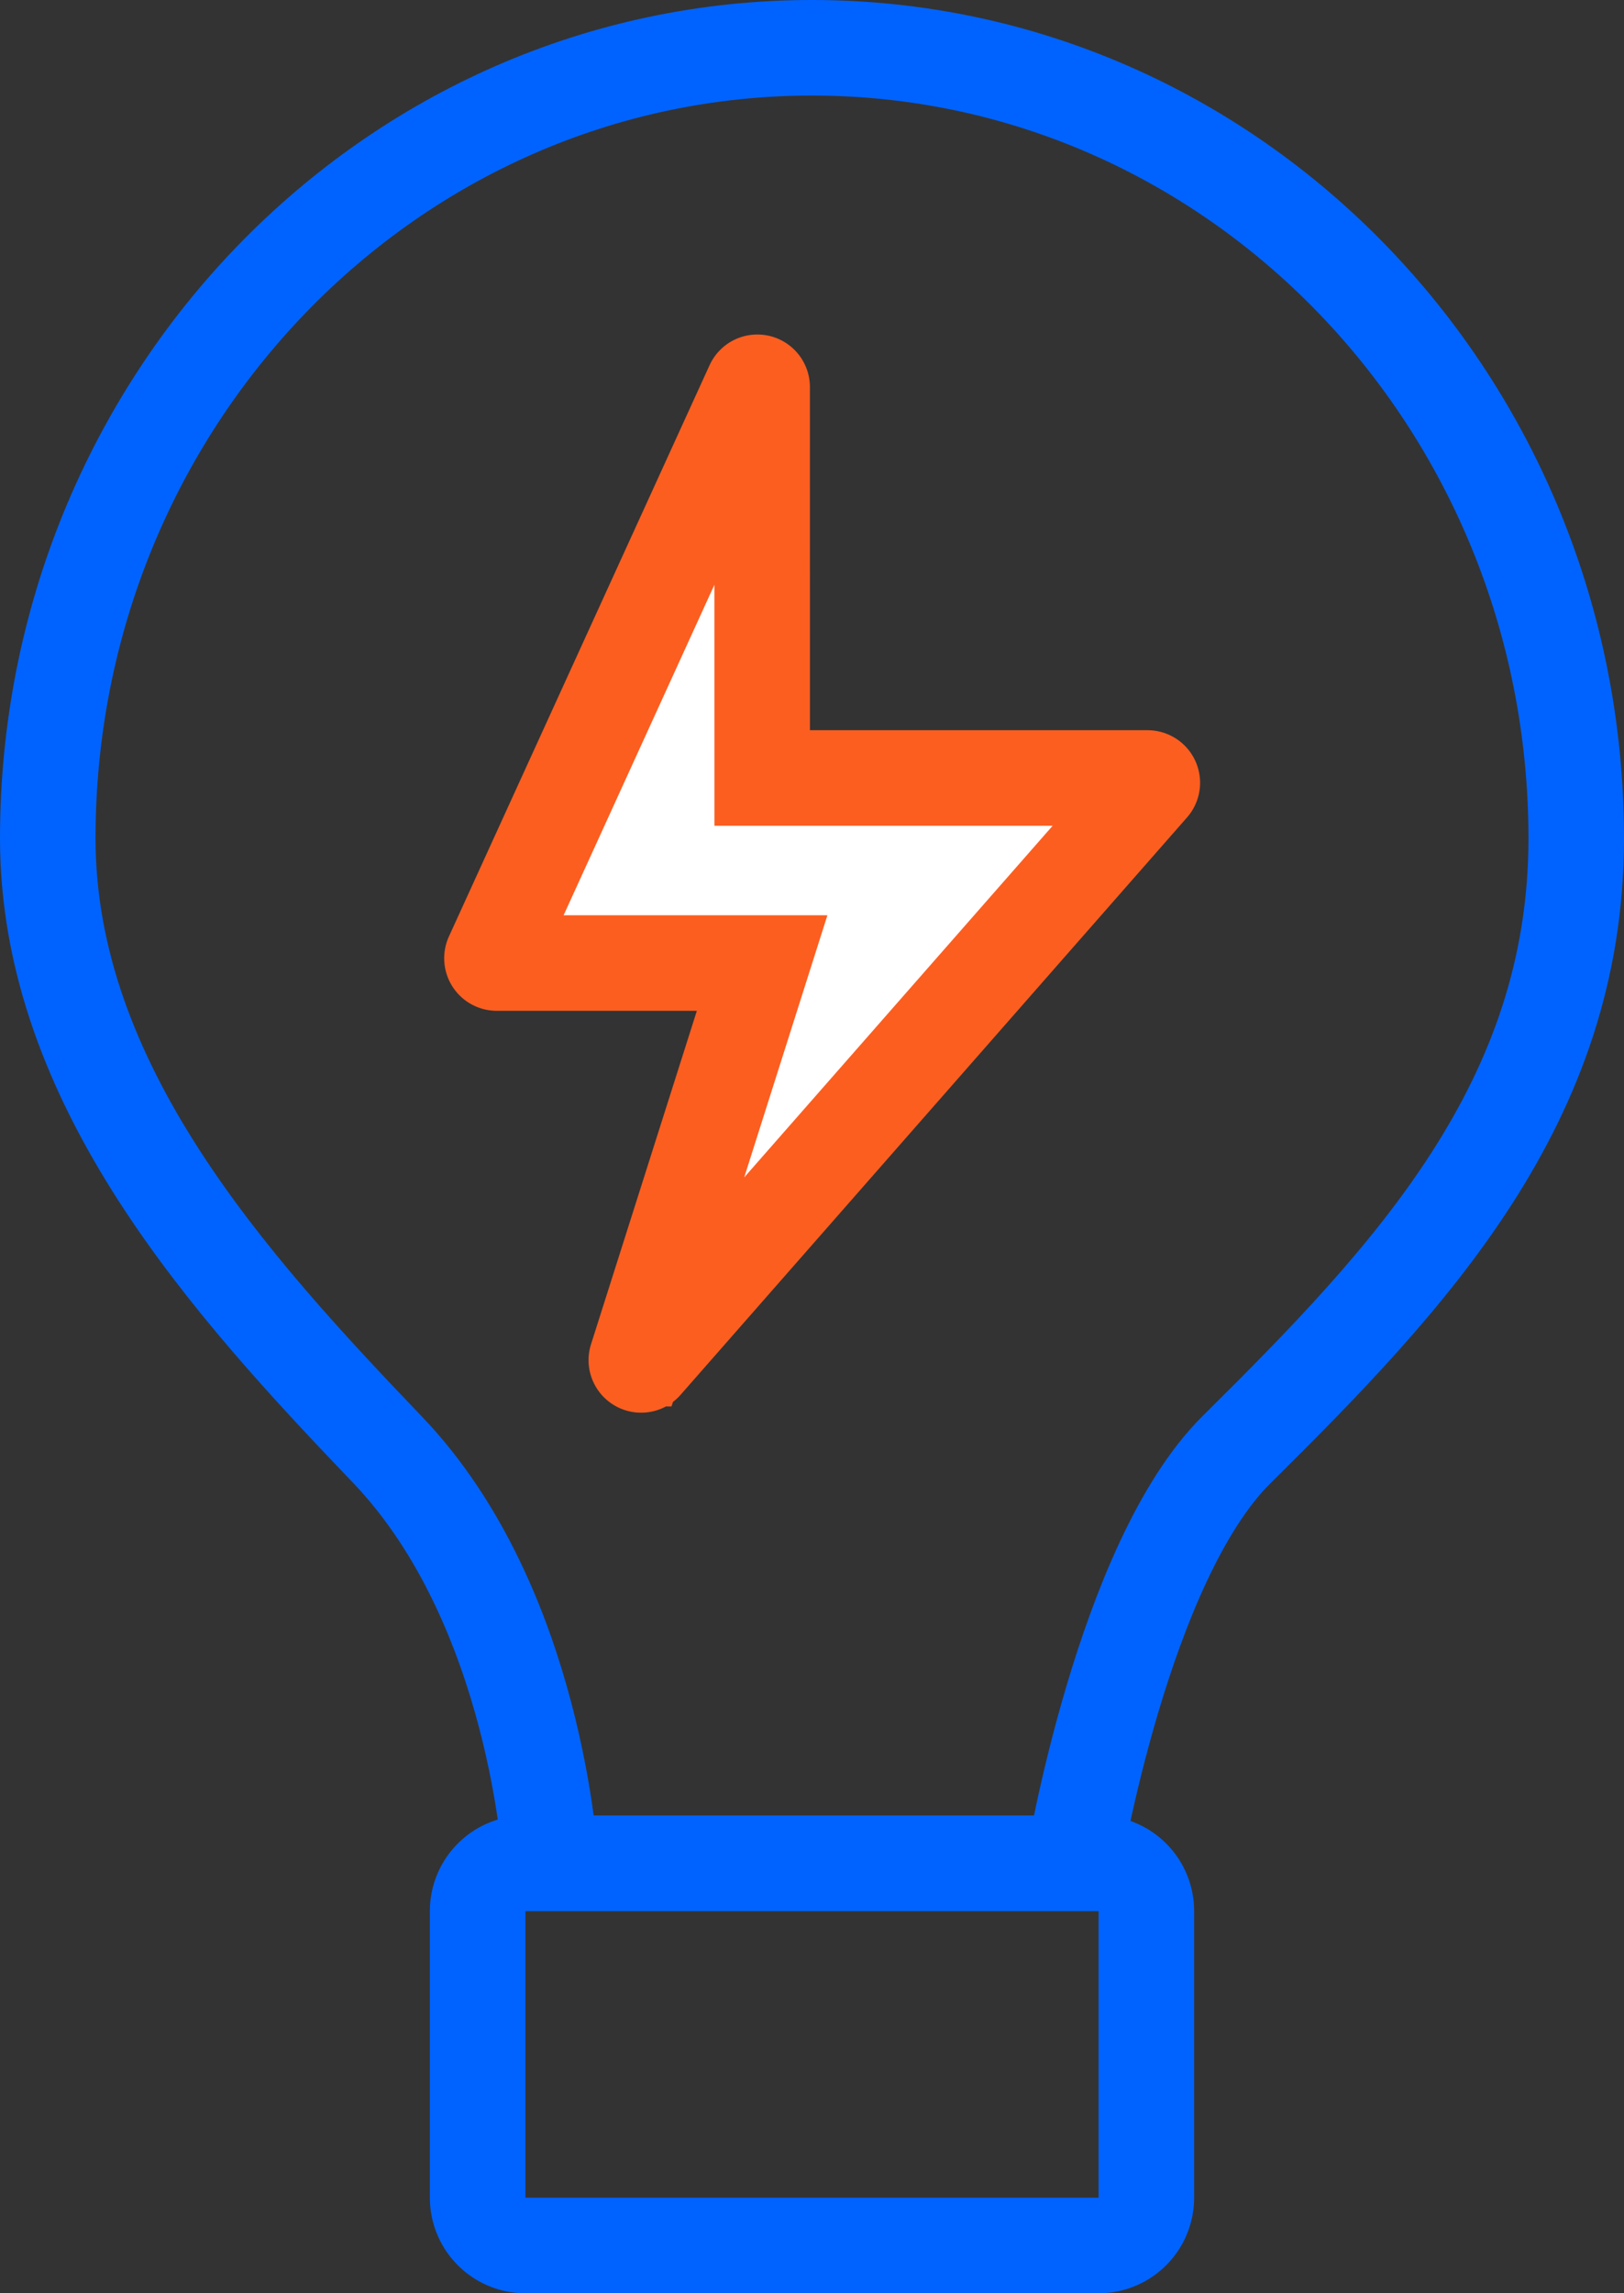
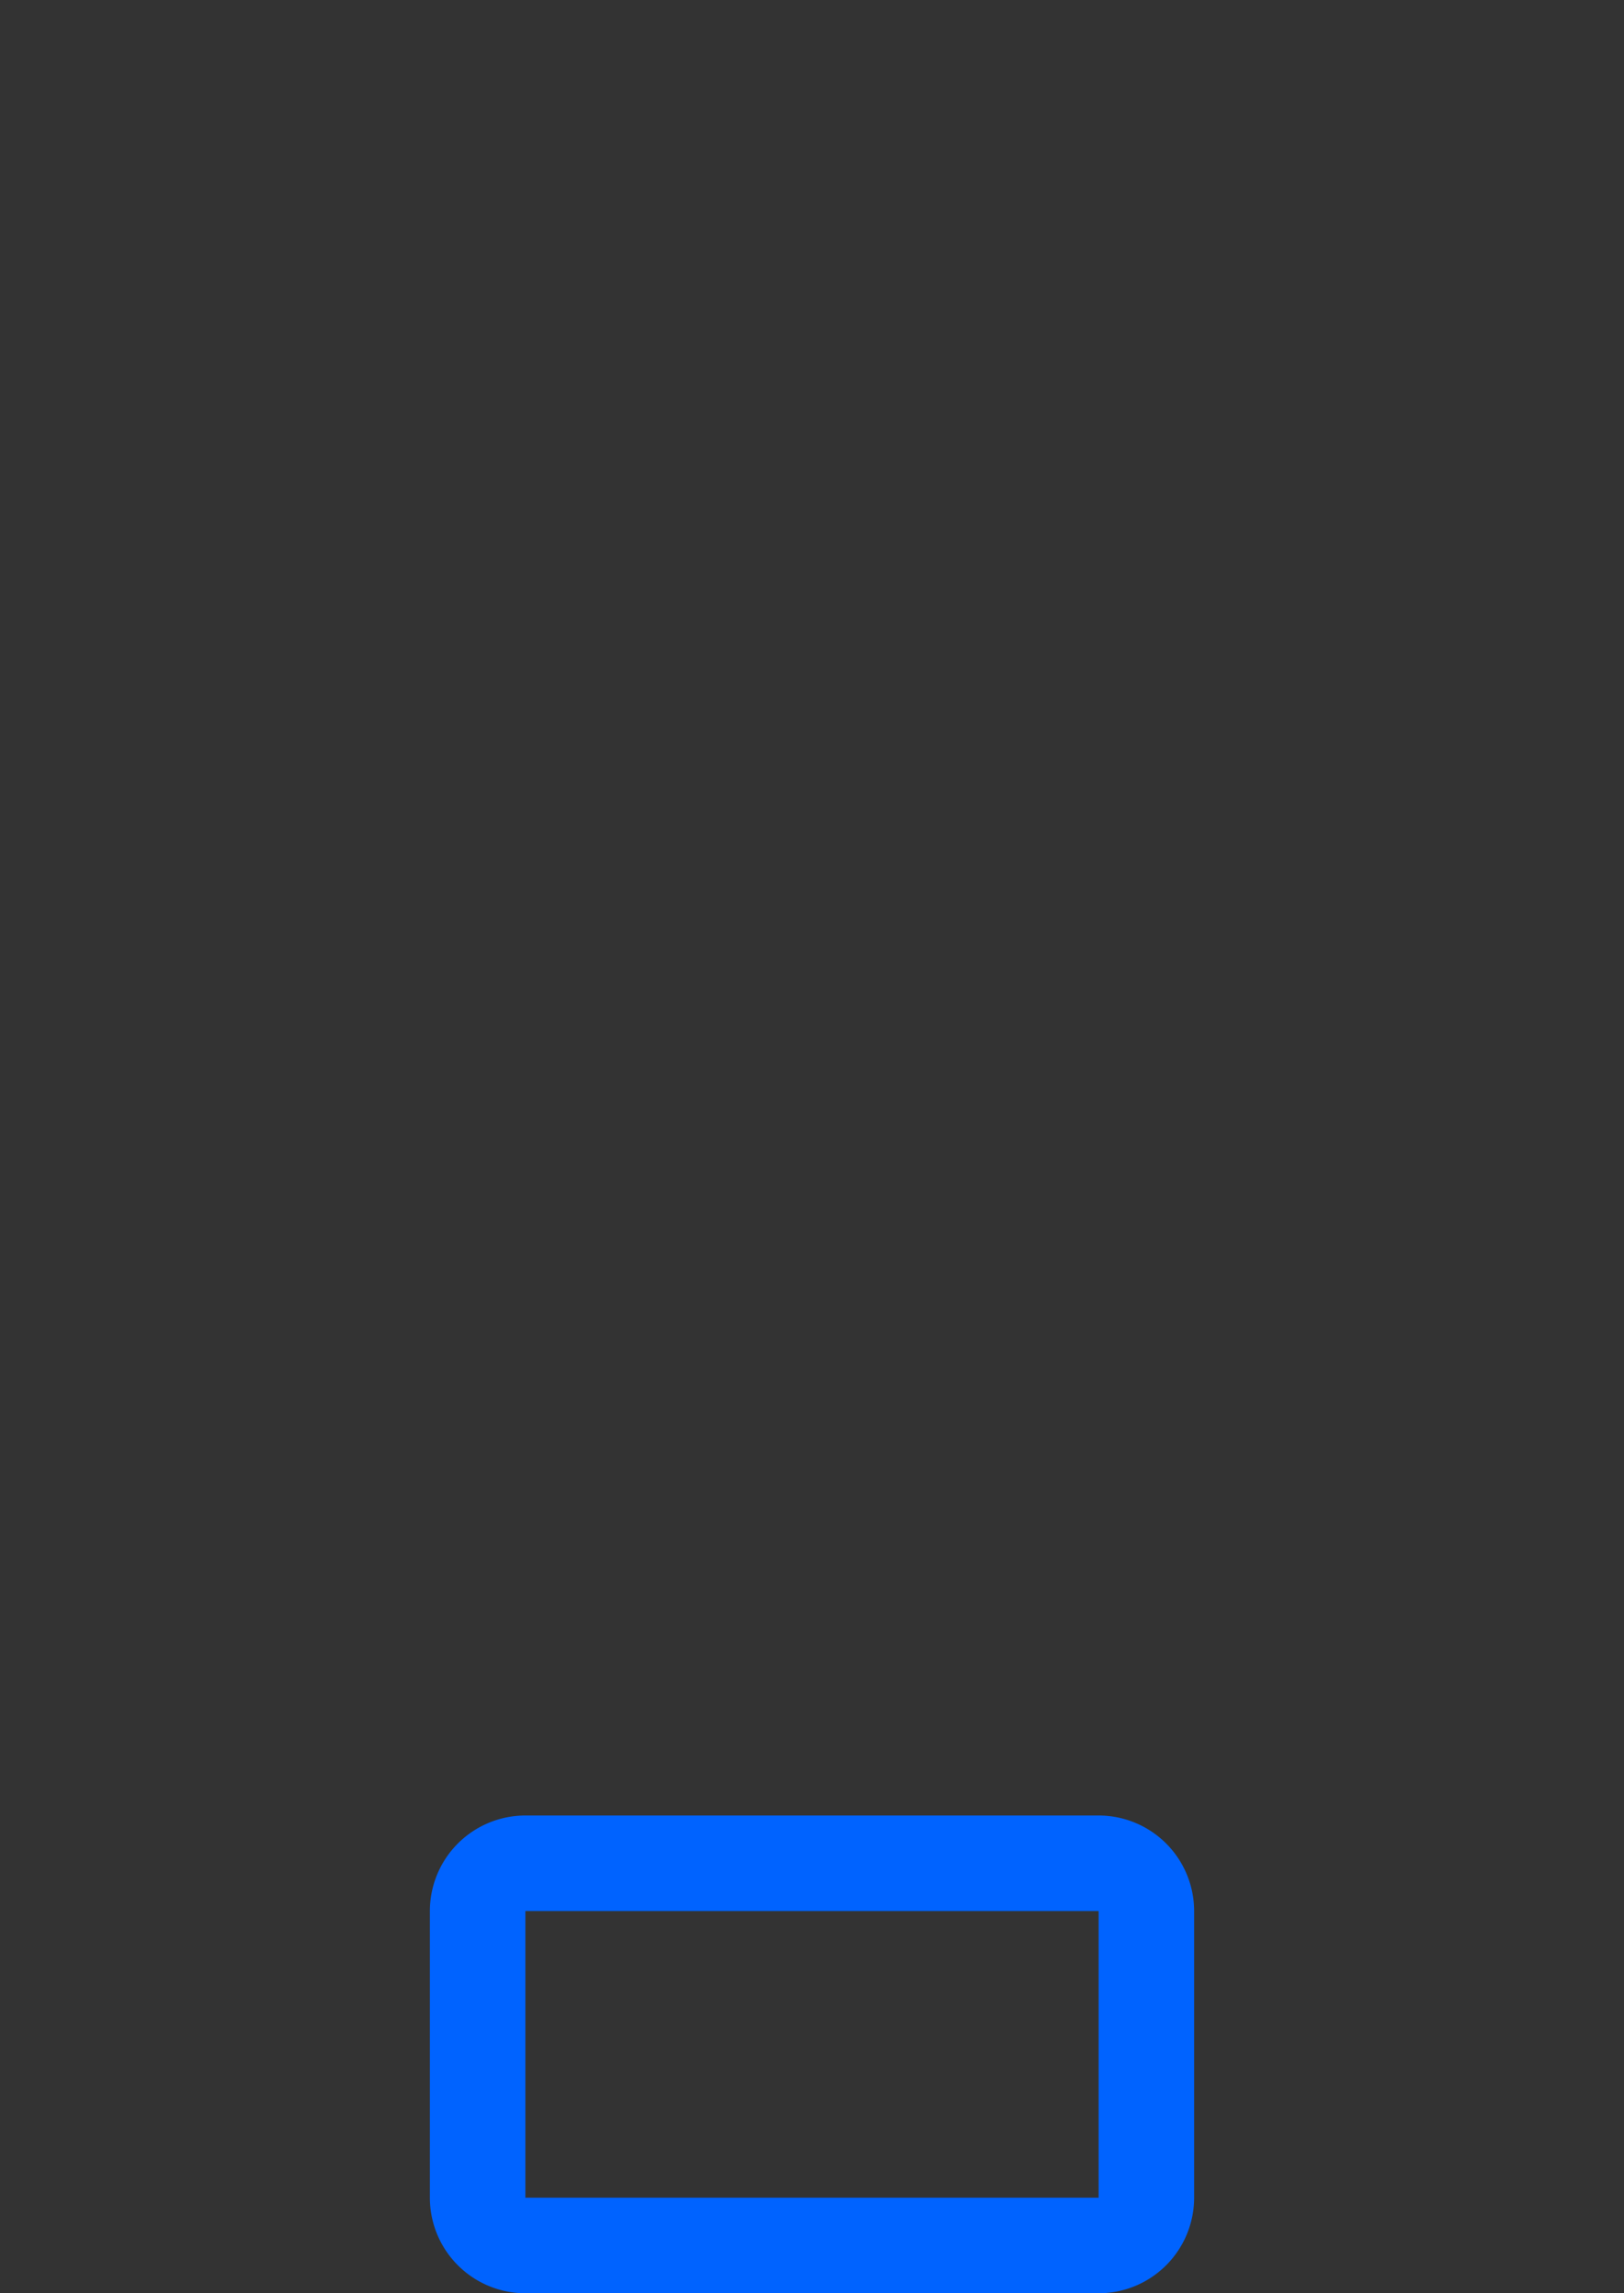
<svg xmlns="http://www.w3.org/2000/svg" width="34" height="48" viewBox="0 0 34 48">
  <rect x="0" y="0" width="34" height="48" fill="#333333" stroke="none" />
  <g>
    <g>
      <g>
-         <path fill="none" stroke="#0063ff" stroke-miterlimit="20" stroke-width="2" d="M11.527 39v0h10.947v0s1.045-6.312 3.415-8.658C29.54 26.726 33 23.075 33 17.548 33 8.41 25.837 1 17 1S1 8.409 1 17.548c0 5.155 3.813 9.35 7.111 12.794C11.247 33.616 11.527 39 11.527 39z" />
-       </g>
+         </g>
      <g>
-         <path fill="#fff" d="M15.956 8.1a.1.1 0 0 0-.19-.042l-5.457 11.957a.1.1 0 0 0 .091.142h5.556l-2.629 8.281a.1.1 0 0 0 .17.097L24.1 16.45a.1.1 0 0 0-.075-.166h-8.068z" />
-         <path fill="none" stroke="#fc5e20" stroke-miterlimit="20" stroke-width="2" d="M15.956 8.1a.1.1 0 0 0-.19-.042l-5.457 11.957a.1.1 0 0 0 .091.142h5.556v0l-2.629 8.281a.1.1 0 0 0 .17.097L24.1 16.45a.1.1 0 0 0-.075-.166h-8.068v0z" />
-       </g>
+         </g>
      <g>
        <path fill="none" stroke="#0063ff" stroke-miterlimit="20" stroke-width="2" d="M10 40a1 1 0 0 1 1-1h12a1 1 0 0 1 1 1v6a1 1 0 0 1-1 1H11a1 1 0 0 1-1-1z" />
      </g>
    </g>
  </g>
</svg>